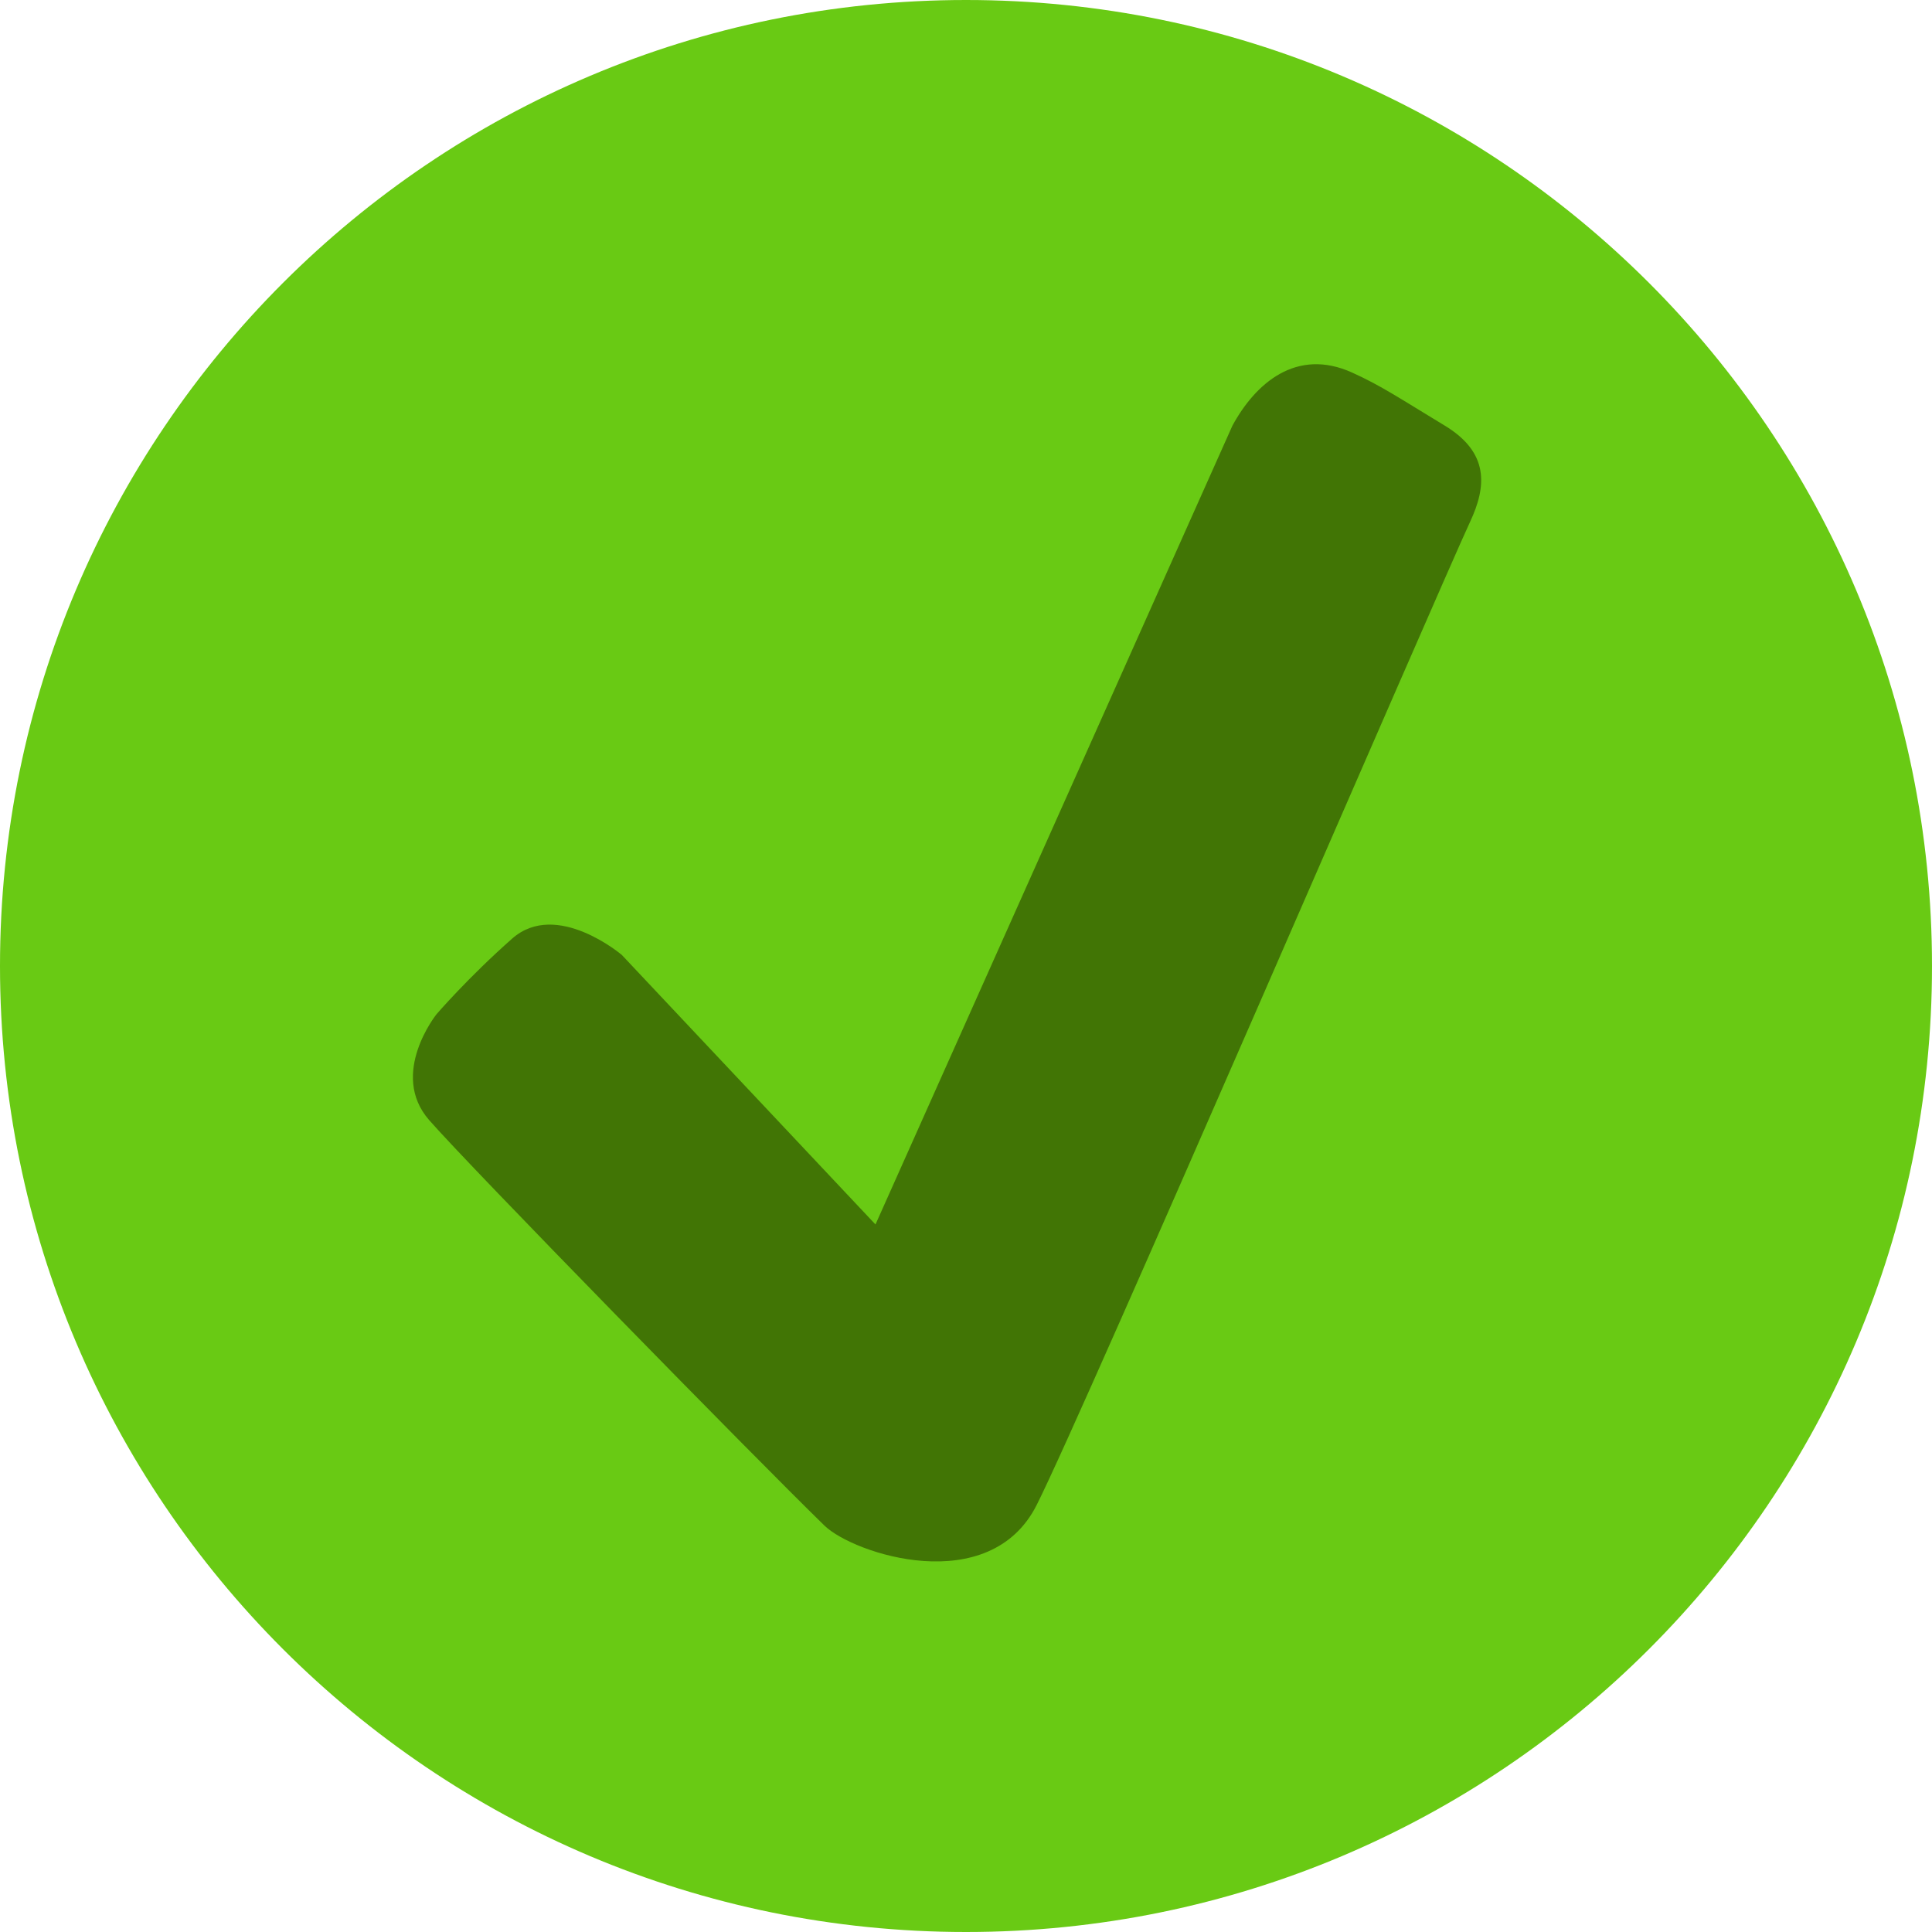
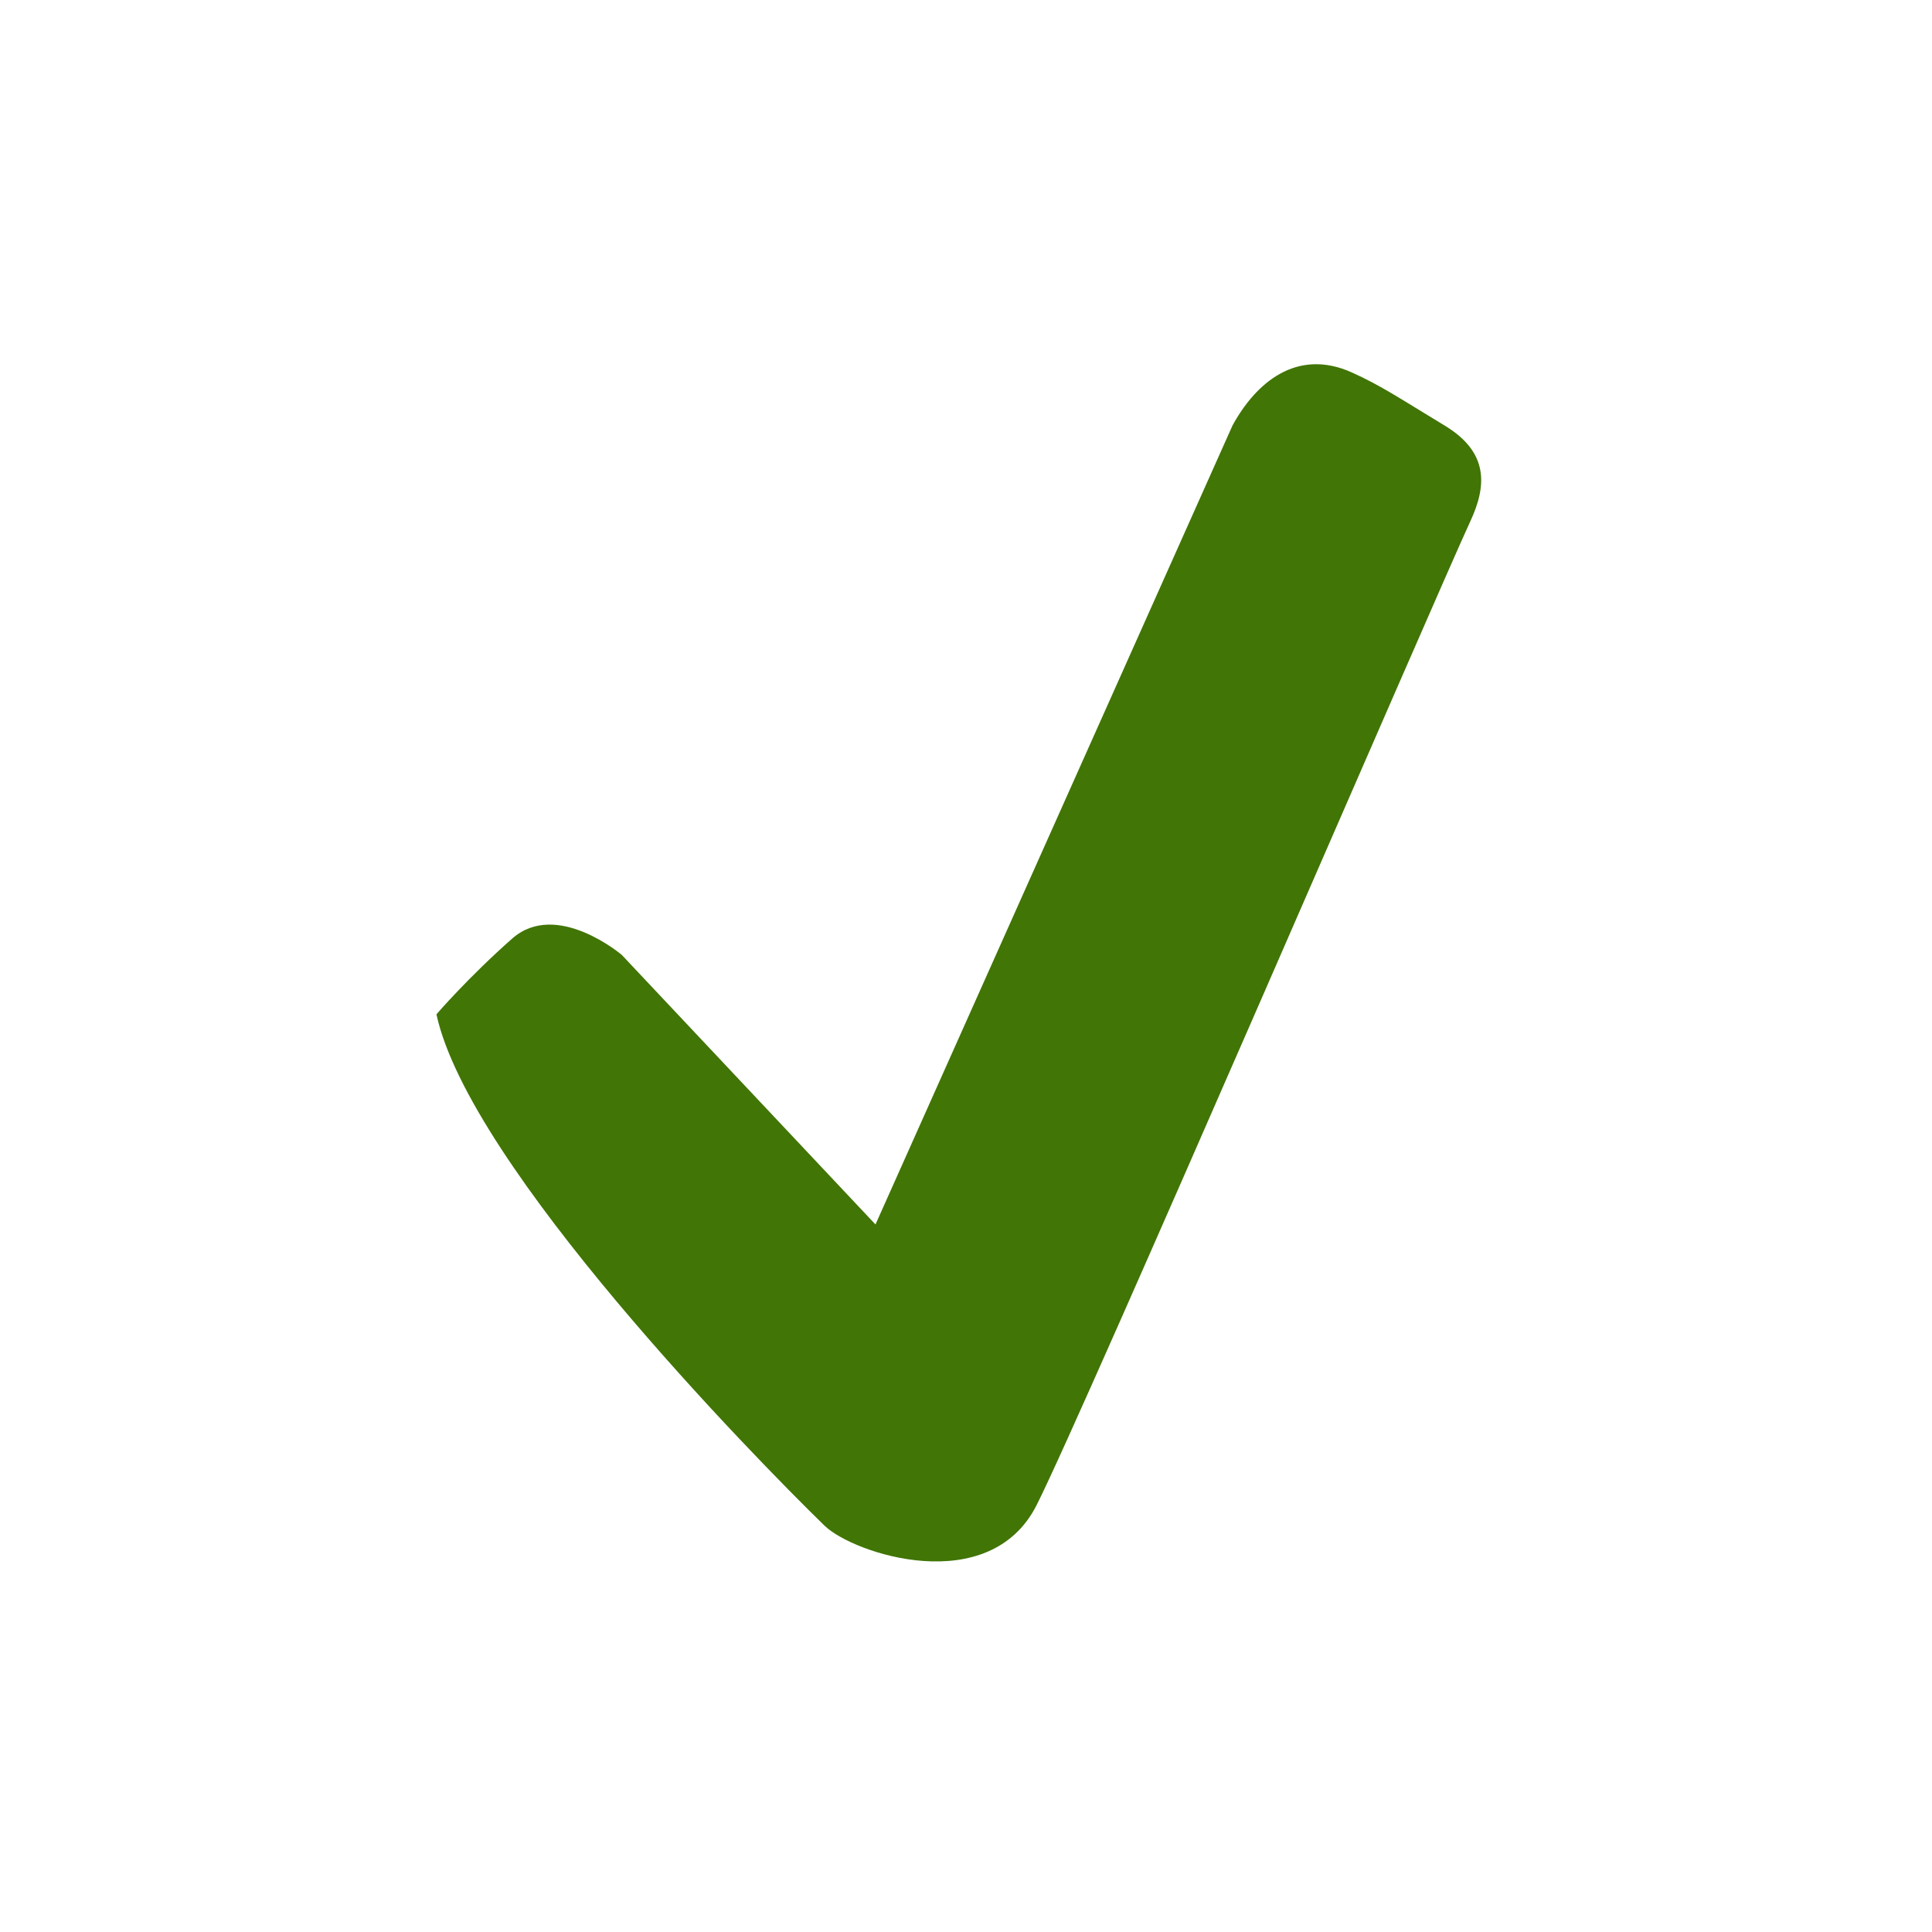
<svg xmlns="http://www.w3.org/2000/svg" xmlns:ns1="http://www.bohemiancoding.com/sketch/ns" width="100px" height="100px" viewBox="0 0 100 100" version="1.1">
  <title>Point01</title>
  <description>Created with Sketch.</description>
  <defs />
  <g id="Page-1" stroke="none" stroke-width="1" fill="none" fill-rule="evenodd" ns1:type="MSPage">
    <g id="Point01" ns1:type="MSLayerGroup">
-       <path d="M50,100 C77.614,100 100,77.614 100,50 C100,22.386 77.614,0 50,0 C22.386,0 0,22.386 0,50 C0,77.614 22.386,100 50,100 Z" id="Oval-1" fill="#69CA14" ns1:type="MSShapeGroup" />
-       <path d="M63.79,22.032 L45.315,63.378 L32.183,49.425 C32.183,49.425 28.804,46.556 26.51,48.581 C24.215,50.607 22.59,52.501 22.59,52.501 C22.59,52.501 20.126,55.58 22.208,57.97 C24.29,60.361 39.045,75.433 42.674,78.965 C44.179,80.429 51.208,82.741 53.655,77.904 C56.102,73.066 74.523,30.372 76.092,27.009 C76.946,25.18 77.095,23.429 74.776,22.027 C72.457,20.624 71.501,19.971 69.992,19.287 C67.091,17.971 64.971,19.858 63.79,22.032 Z" id="Path-58" fill="#417505" ns1:type="MSShapeGroup" />
+       <path d="M63.79,22.032 L45.315,63.378 L32.183,49.425 C32.183,49.425 28.804,46.556 26.51,48.581 C24.215,50.607 22.59,52.501 22.59,52.501 C24.29,60.361 39.045,75.433 42.674,78.965 C44.179,80.429 51.208,82.741 53.655,77.904 C56.102,73.066 74.523,30.372 76.092,27.009 C76.946,25.18 77.095,23.429 74.776,22.027 C72.457,20.624 71.501,19.971 69.992,19.287 C67.091,17.971 64.971,19.858 63.79,22.032 Z" id="Path-58" fill="#417505" ns1:type="MSShapeGroup" />
    </g>
  </g>
</svg>